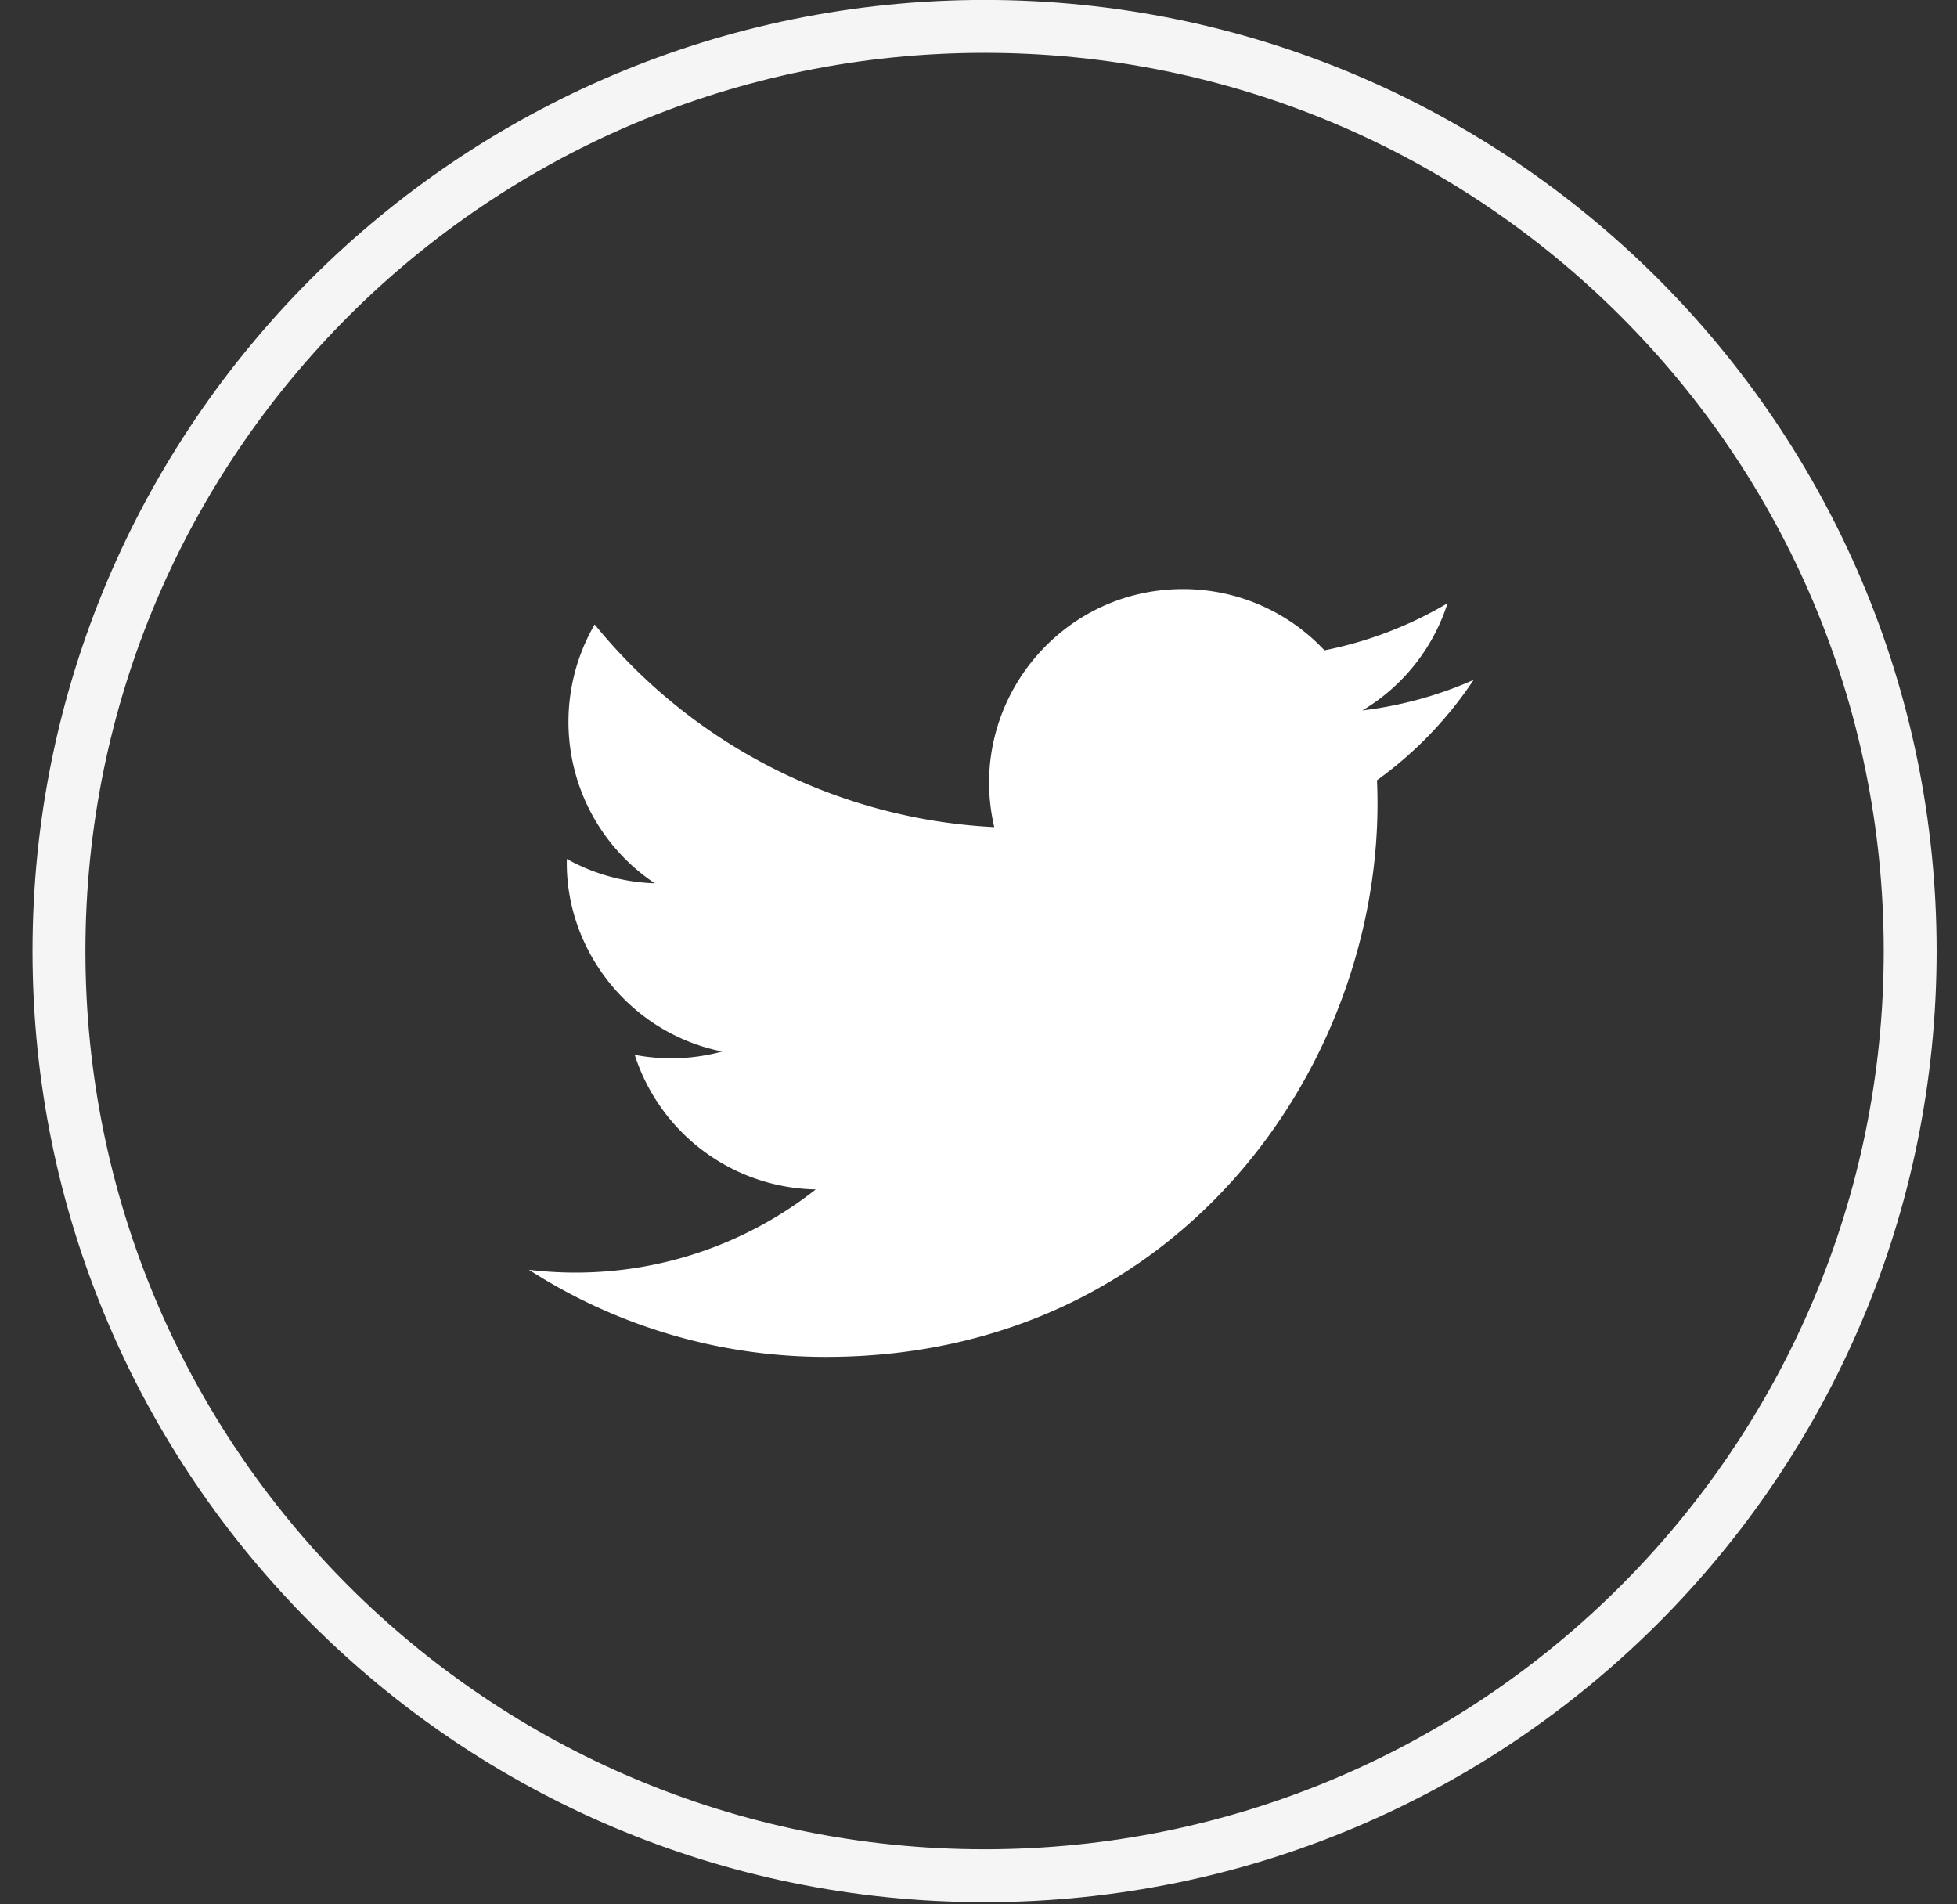
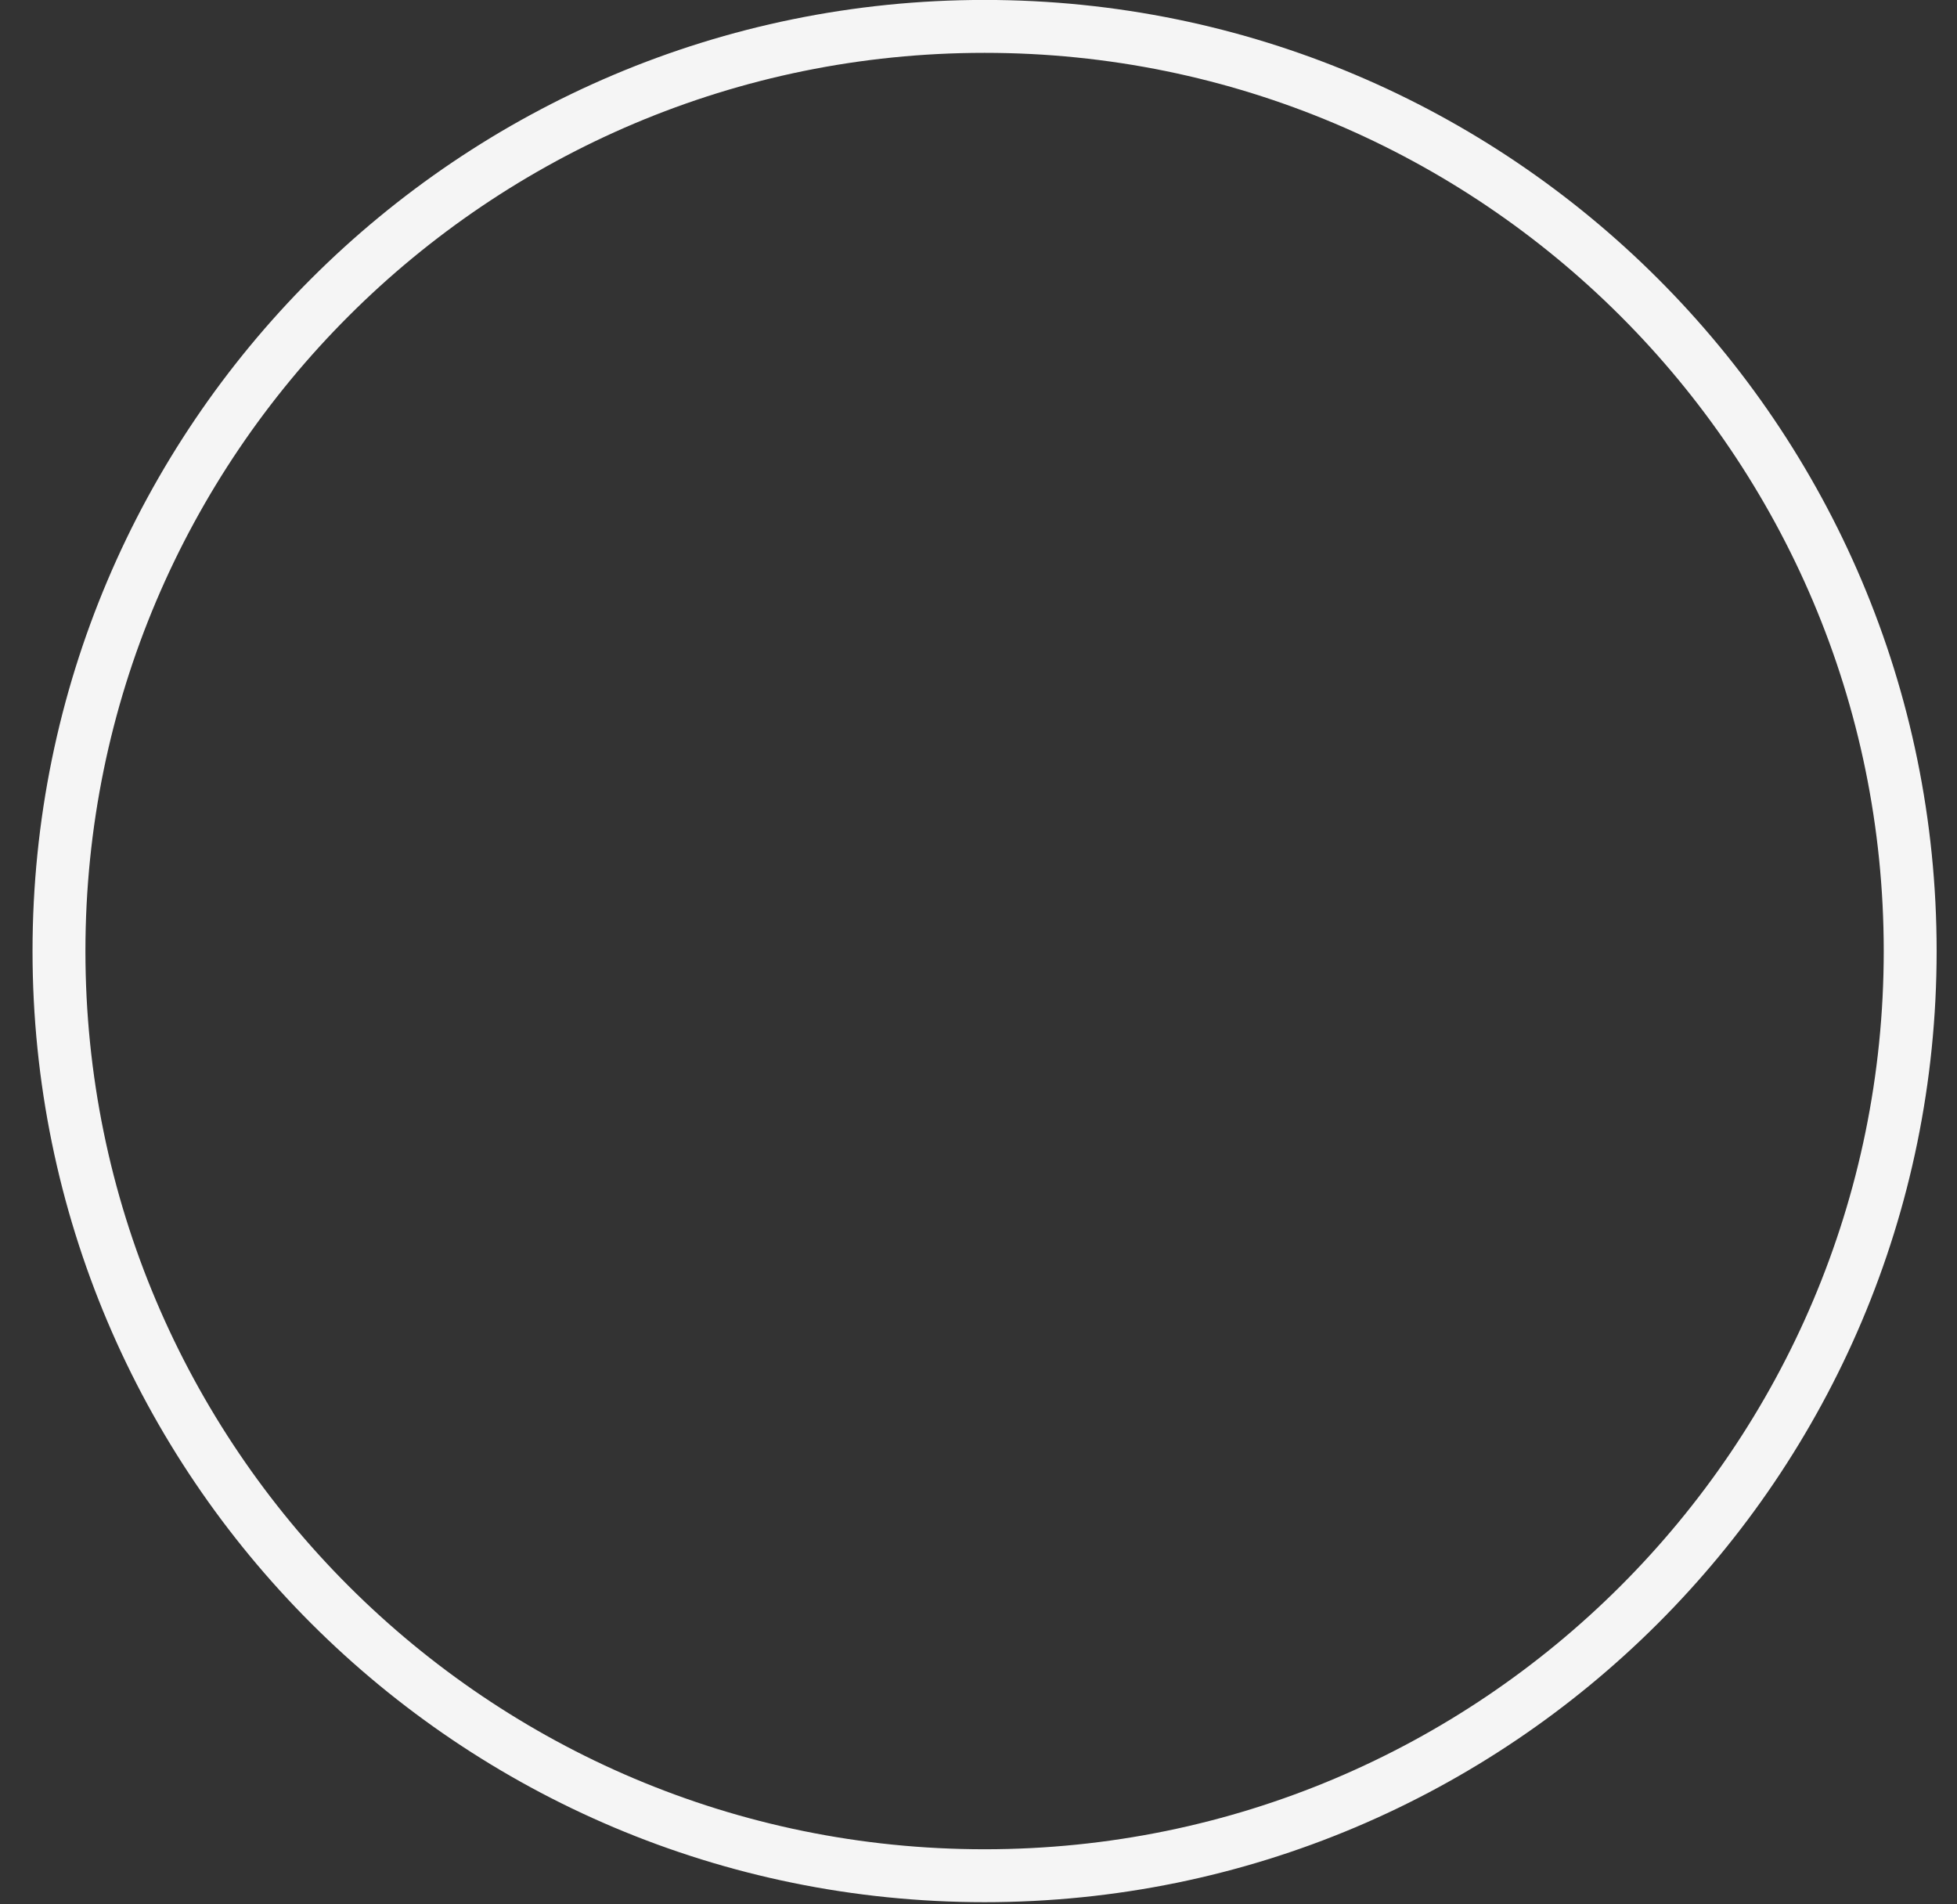
<svg xmlns="http://www.w3.org/2000/svg" width="37" height="36" viewBox="0 0 37 36">
  <rect x="0" y="0" width="37" height="36" fill="#333333" stroke="none" />
  <defs>
    <clipPath id="byo7a">
      <path fill="#fff" d="M.615 17.98c0-9.931 8.058-17.981 18-17.981 9.94 0 18 8.05 18 17.98s-8.06 17.98-18 17.98c-9.942 0-18-8.05-18-17.98z" />
    </clipPath>
  </defs>
  <g>
    <g>
      <g opacity=".95">
        <path fill="none" stroke="#fff" stroke-miterlimit="50" stroke-width="2" d="M.615 17.98c0-9.931 8.058-17.981 18-17.981 9.94 0 18 8.05 18 17.98s-8.06 17.98-18 17.98c-9.942 0-18-8.05-18-17.98z" clip-path="url(&quot;#byo7a&quot;)" />
      </g>
      <g>
-         <path fill="#fff" d="M10 24.004a10.366 10.366 0 0 0 5.618 1.647c6.805 0 10.647-5.747 10.416-10.901a7.35 7.35 0 0 0 1.827-1.897 7.366 7.366 0 0 1-2.103.577 3.653 3.653 0 0 0 1.61-2.026 7.4 7.4 0 0 1-2.327.89 3.66 3.66 0 0 0-2.676-1.158c-2.365 0-4.104 2.206-3.567 4.5a10.415 10.415 0 0 1-7.555-3.831 3.67 3.67 0 0 0 1.136 4.893 3.635 3.635 0 0 1-1.662-.46c-.04 1.7 1.176 3.288 2.938 3.64a3.67 3.67 0 0 1-1.655.063 3.668 3.668 0 0 0 3.423 2.544A7.339 7.339 0 0 1 10 24.004z" />
-       </g>
+         </g>
    </g>
  </g>
</svg>